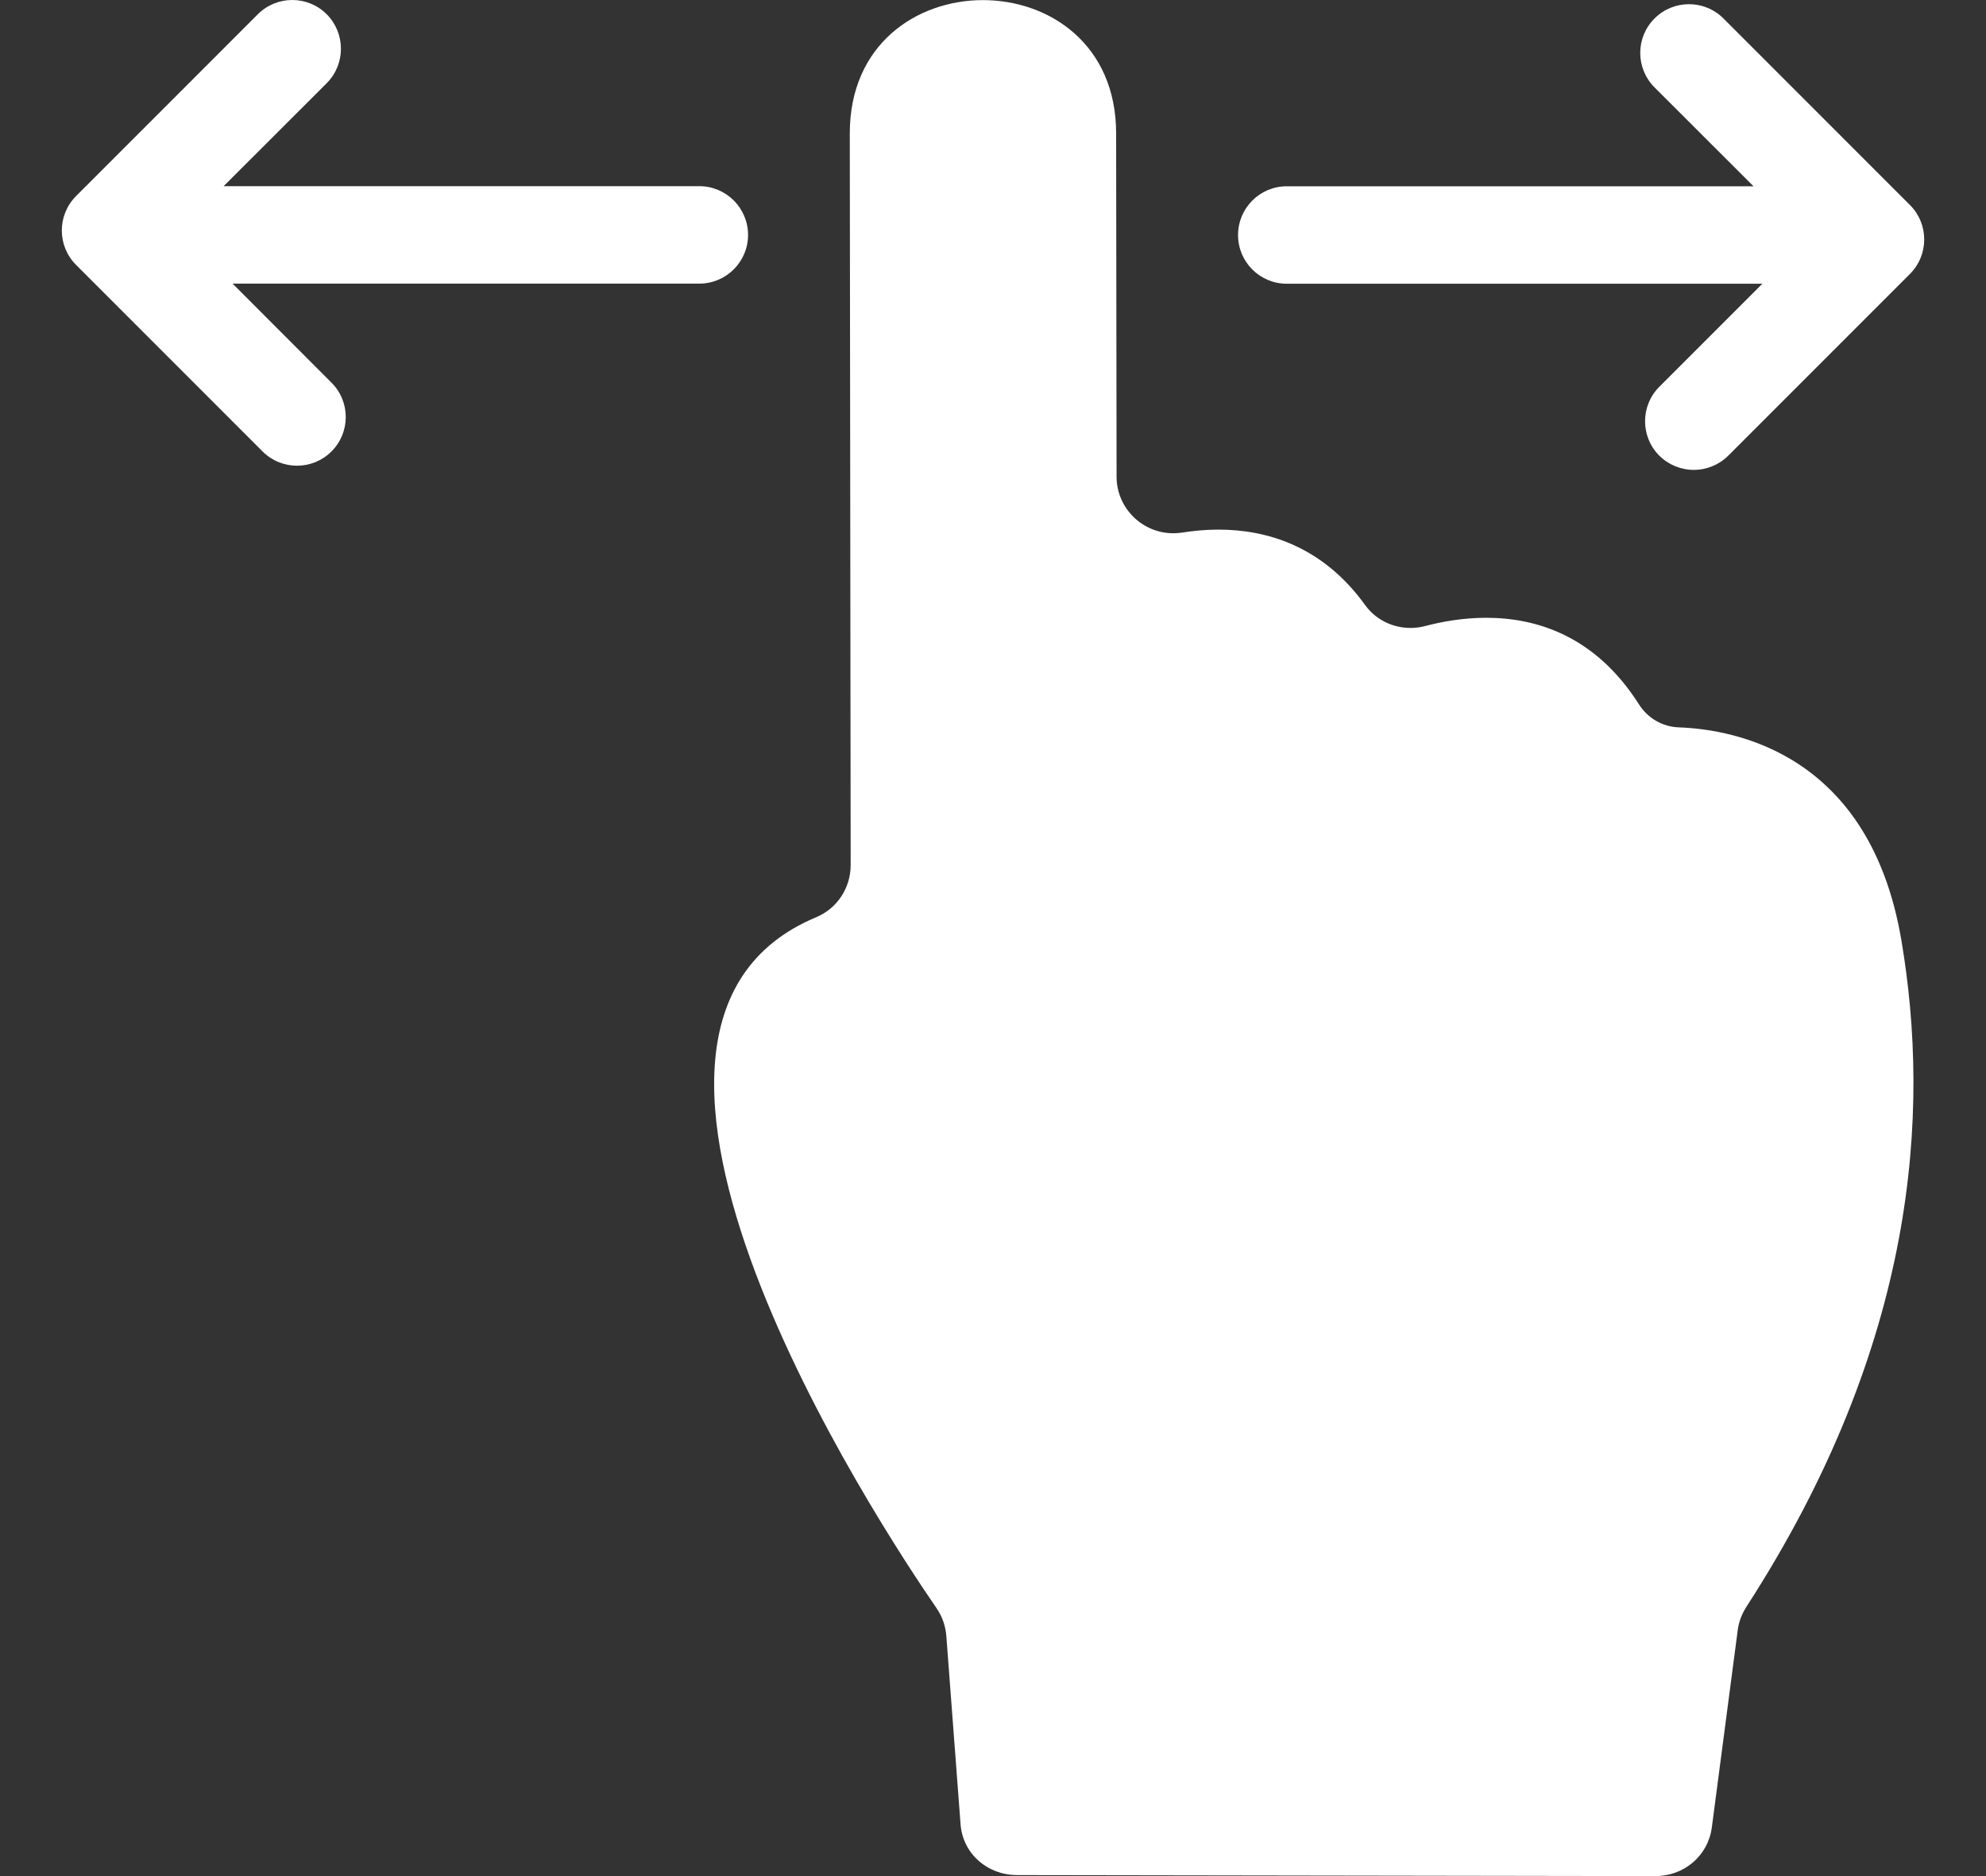
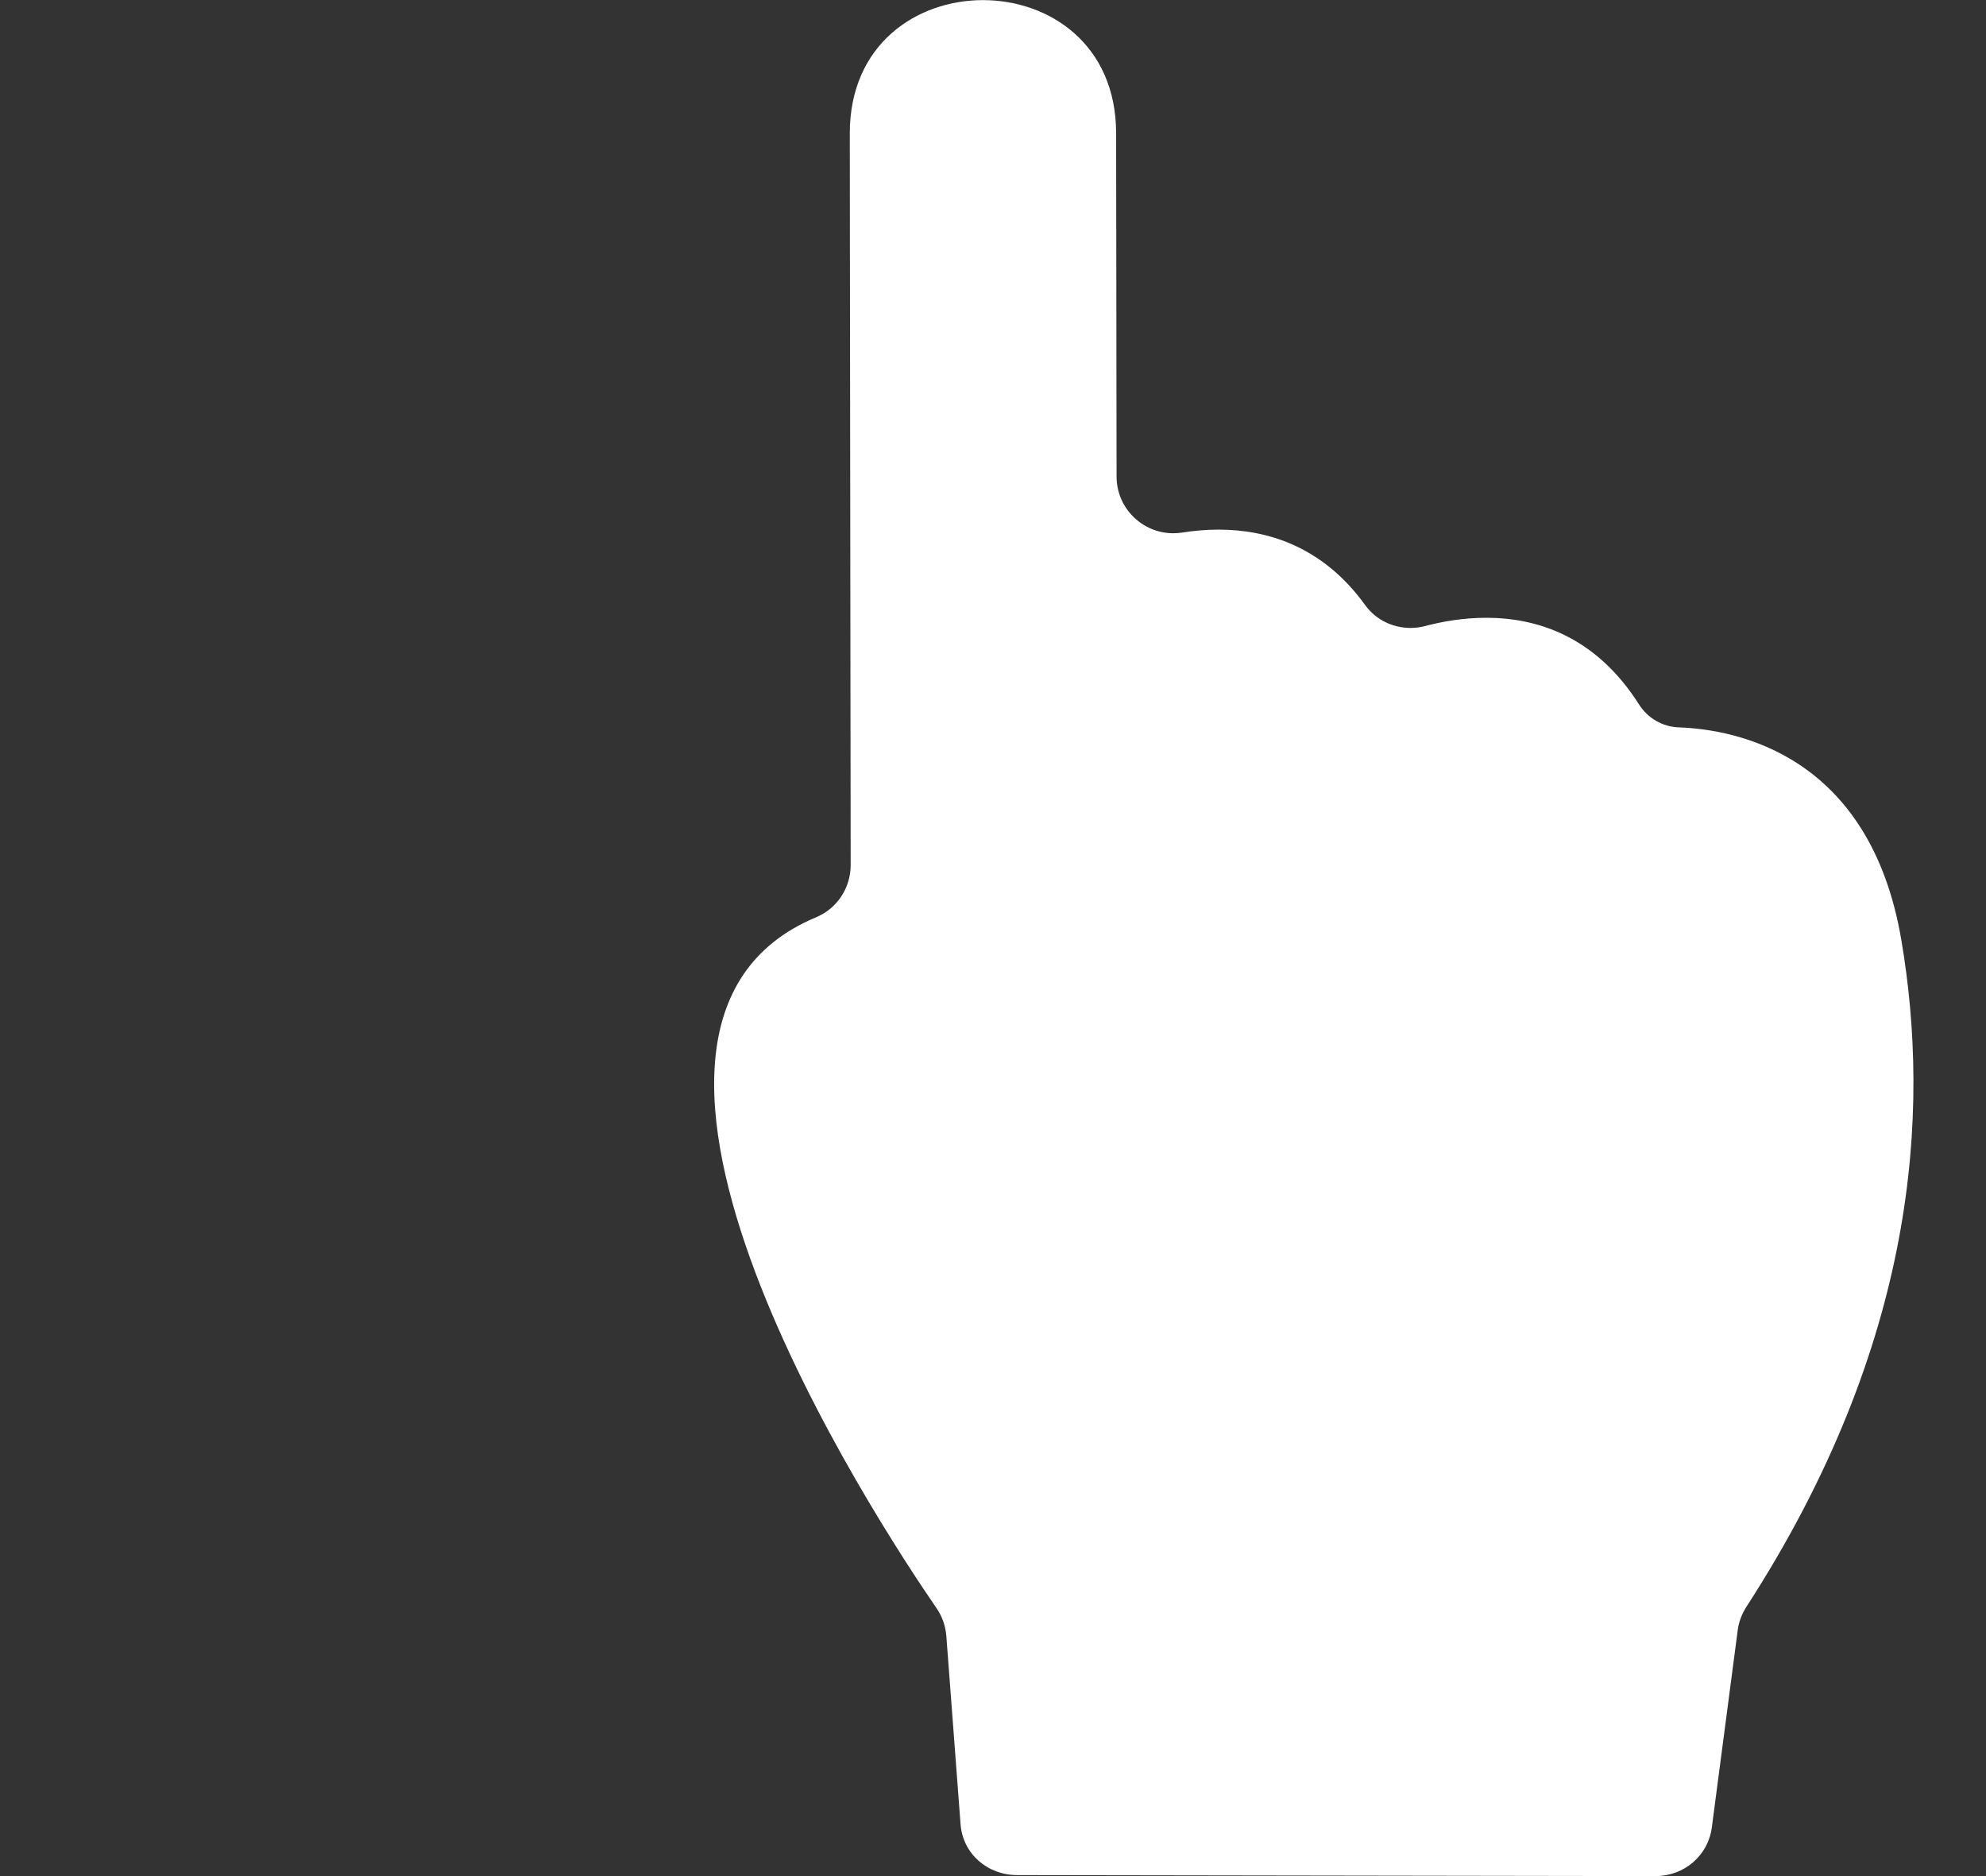
<svg xmlns="http://www.w3.org/2000/svg" width="18" height="17" viewBox="0 0 18 17" fill="none">
  <rect x="0" y="0" width="18" height="17" fill="#333333" stroke="none" />
-   <path d="M11.662 2.571H15.973L15.039 3.505C14.867 3.677 14.867 3.957 15.039 4.129C15.126 4.215 15.239 4.258 15.351 4.258C15.464 4.258 15.577 4.215 15.664 4.129L17.311 2.482C17.483 2.31 17.483 2.03 17.311 1.858L15.62 0.167C15.448 -0.005 15.168 -0.005 14.996 0.167C14.823 0.34 14.823 0.619 14.996 0.792L15.893 1.688H11.662C11.418 1.688 11.221 1.886 11.221 2.13C11.221 2.373 11.418 2.571 11.662 2.571Z" fill="white" />
-   <path d="M6.338 1.687L2.027 1.687L2.961 0.754C3.133 0.581 3.133 0.302 2.961 0.129C2.875 0.043 2.762 1.0616e-05 2.649 1.06061e-05C2.536 1.05963e-05 2.423 0.043 2.337 0.129L0.69 1.776C0.517 1.949 0.517 2.228 0.69 2.401L2.38 4.091C2.552 4.263 2.832 4.263 3.004 4.091C3.177 3.919 3.177 3.639 3.004 3.467L2.108 2.57L6.338 2.57C6.582 2.57 6.78 2.372 6.78 2.129C6.78 1.885 6.582 1.687 6.338 1.687Z" fill="white" />
  <path d="M17.233 8.52C16.949 6.839 15.738 6.61 15.216 6.591C15.069 6.586 14.934 6.508 14.855 6.383C14.46 5.761 13.925 5.598 13.471 5.598C13.263 5.598 13.072 5.632 12.92 5.672C12.875 5.684 12.83 5.69 12.785 5.69C12.624 5.69 12.47 5.617 12.373 5.483C11.985 4.945 11.478 4.799 11.043 4.799C10.927 4.799 10.816 4.81 10.714 4.826C10.687 4.83 10.659 4.832 10.633 4.832C10.355 4.832 10.12 4.606 10.12 4.318L10.116 1.207C10.115 0.403 9.512 0.001 8.909 0.001C8.305 0.001 7.701 0.404 7.702 1.21C7.704 2.56 7.708 6.617 7.71 7.839C7.71 8.046 7.587 8.233 7.396 8.312C5.002 9.313 7.958 13.802 8.488 14.572C8.54 14.647 8.57 14.734 8.577 14.824L8.706 16.531C8.727 16.799 8.95 16.991 9.22 16.991C9.22 16.991 9.22 16.991 9.22 16.991L15.005 17C15.263 17 15.481 16.816 15.515 16.56L15.75 14.77C15.76 14.694 15.788 14.623 15.829 14.559C17.375 12.169 17.497 10.079 17.233 8.52Z" fill="white" />
</svg>